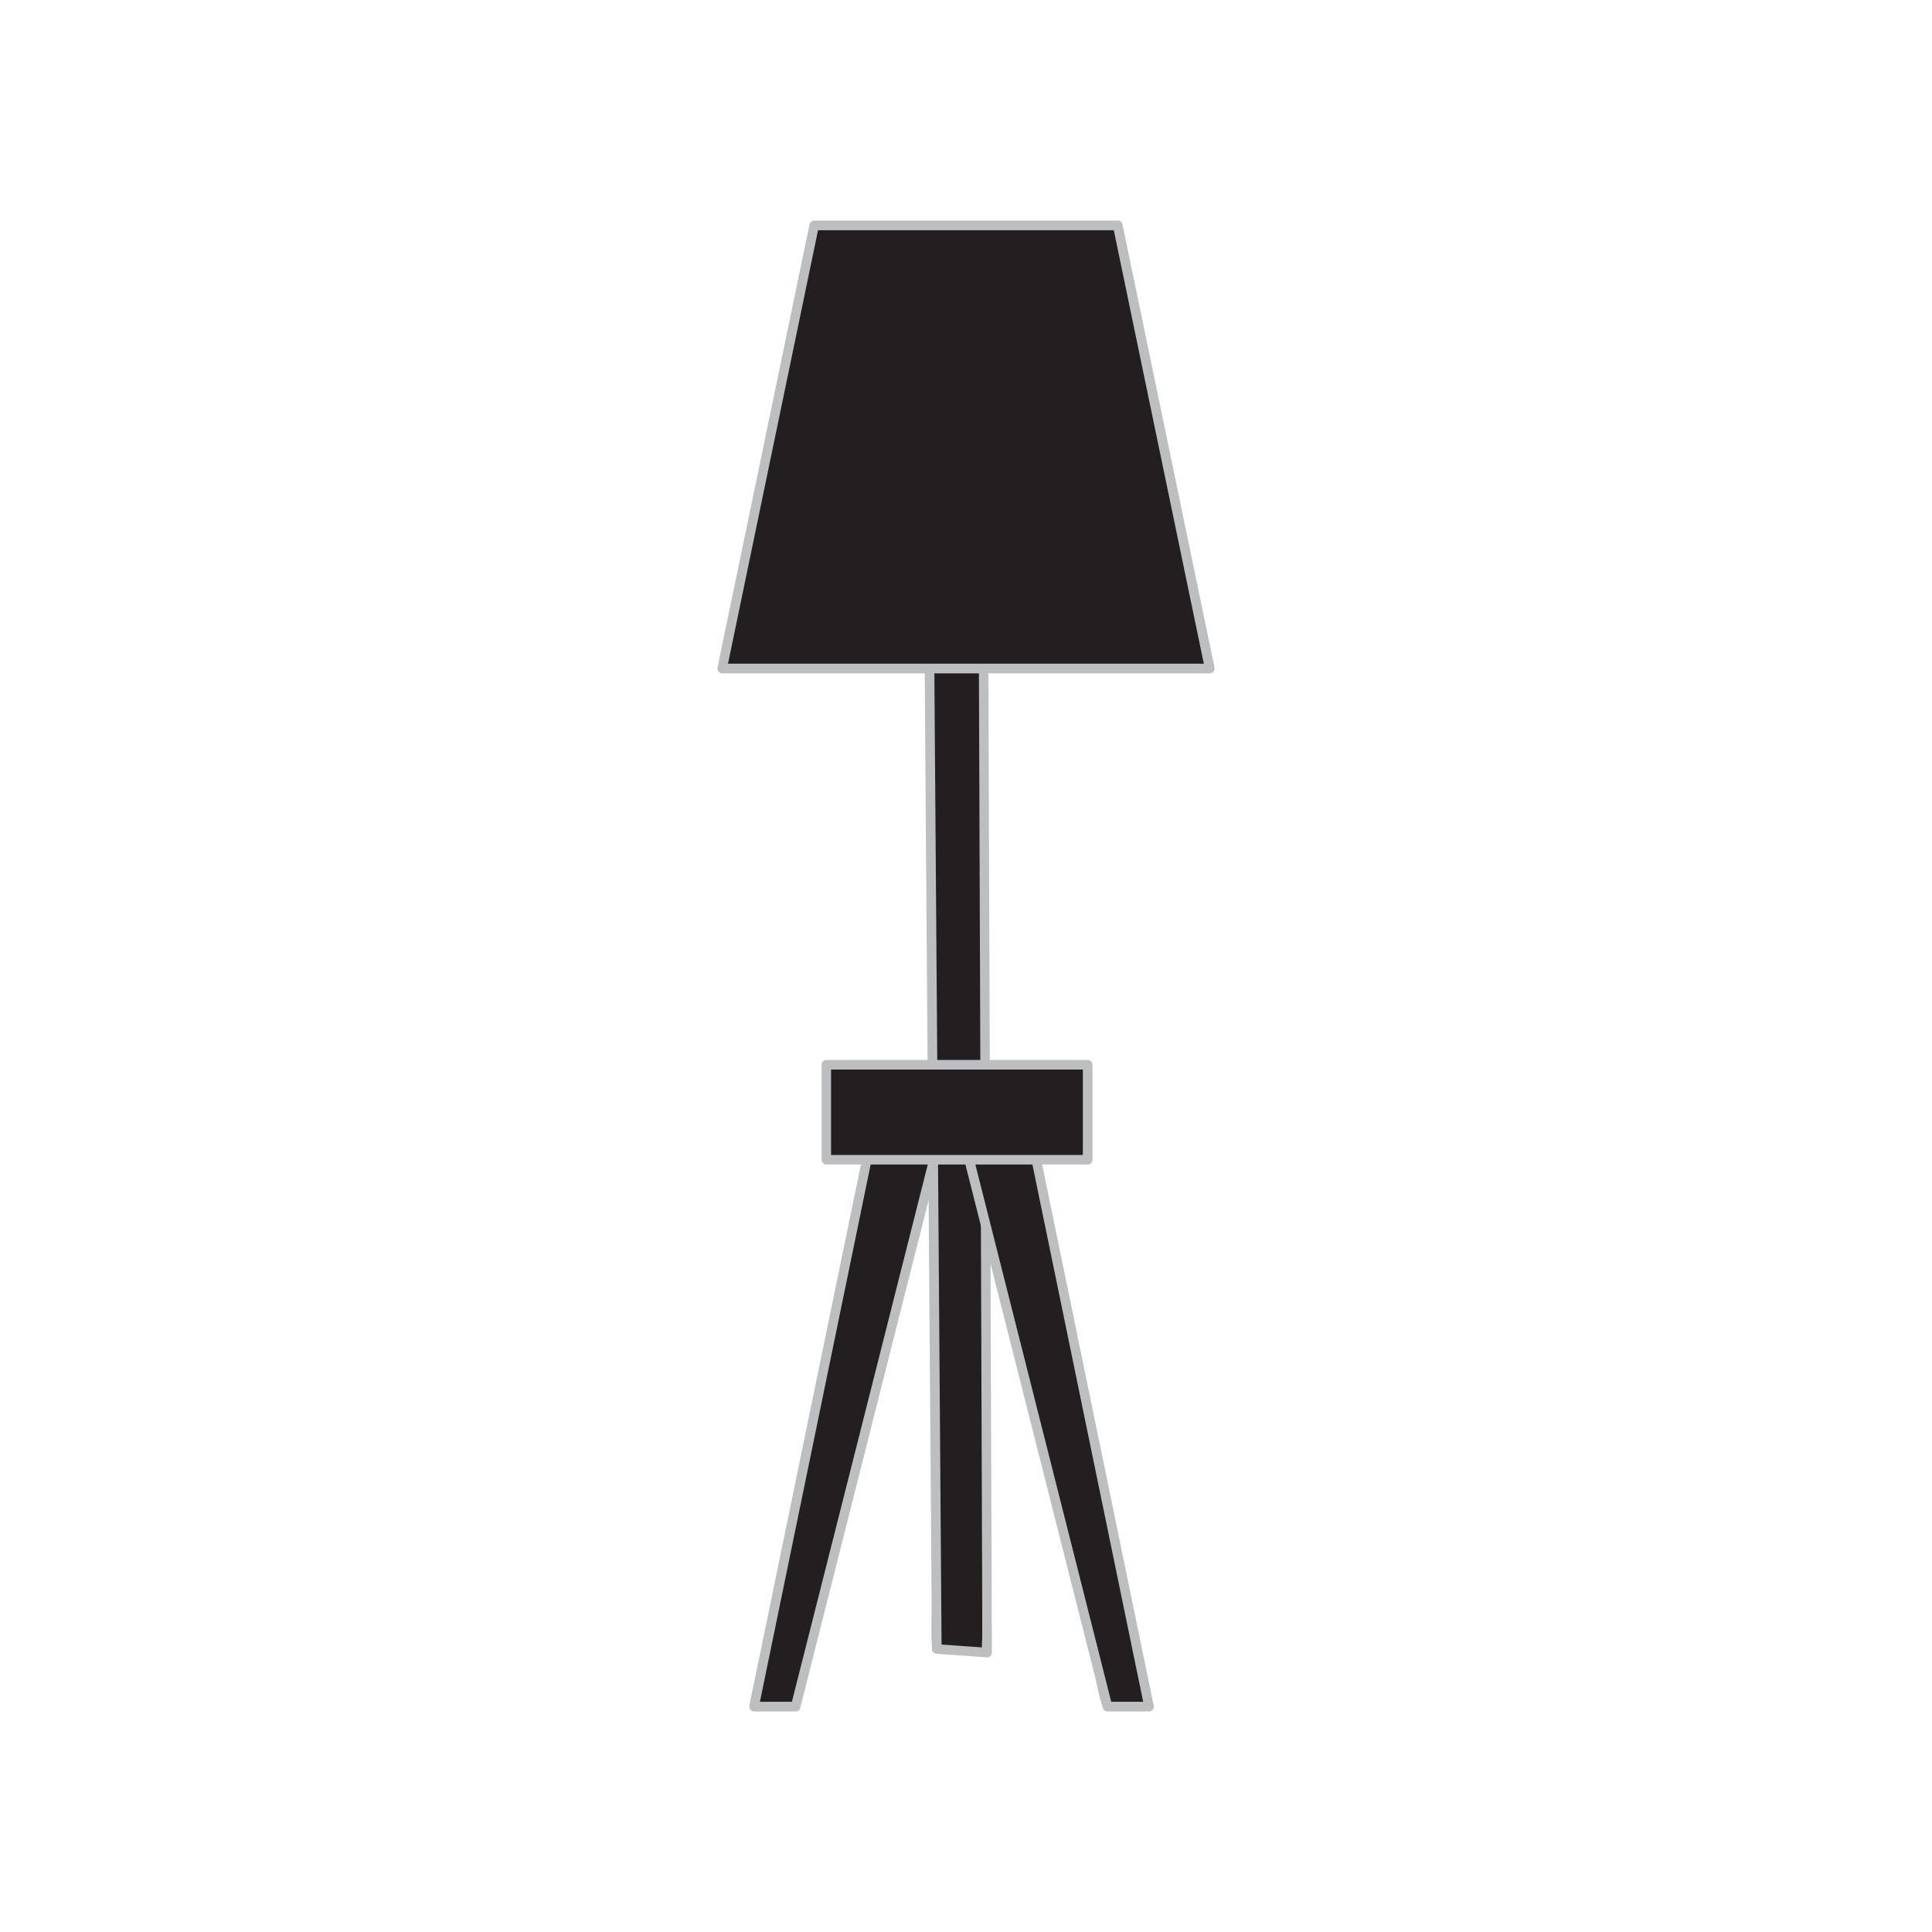
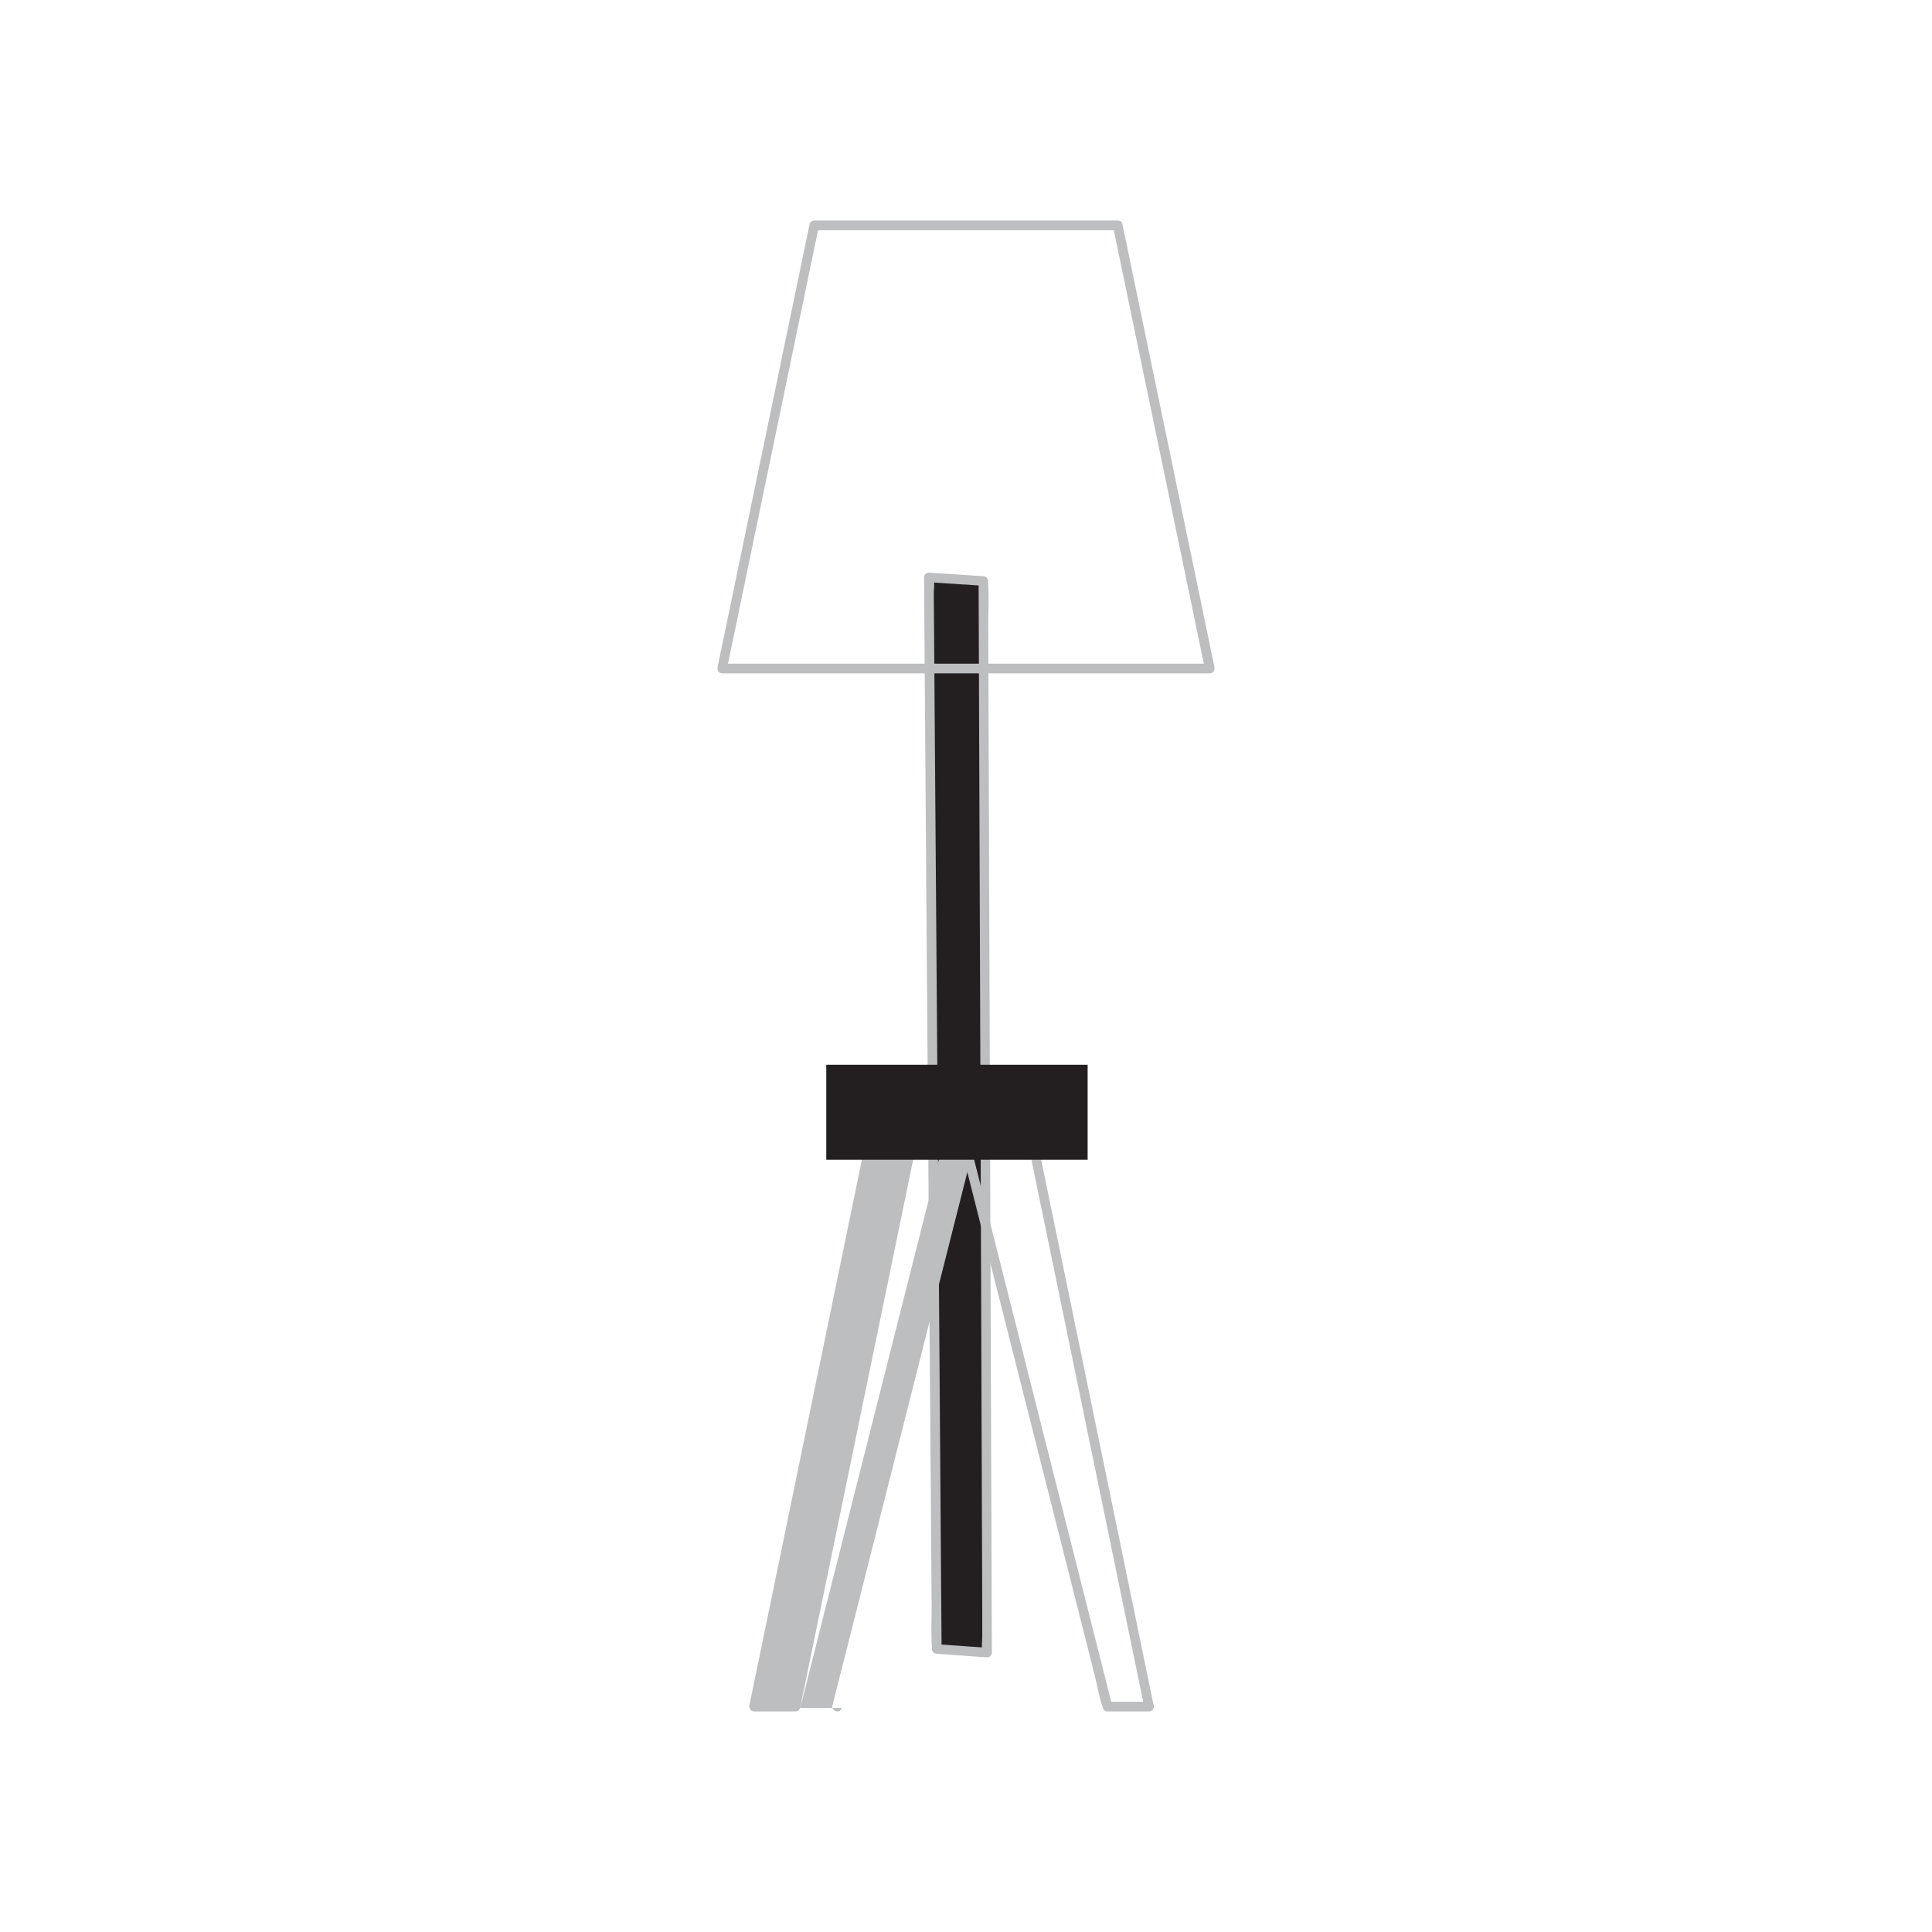
<svg xmlns="http://www.w3.org/2000/svg" viewBox="0 0 250 250" id="Icons">
  <defs>
    <style>.cls-1{fill:#bcbec0;}.cls-1,.cls-2{stroke-width:0px;}.cls-2{fill:#231f20;}</style>
  </defs>
  <polygon points="121.22 213.37 127.73 213.84 127.25 75.18 120.2 74.72 121.22 213.37" class="cls-2" />
  <path d="M121.22,214c2.17.15,4.34.31,6.51.46.34.02.63-.31.62-.62-.02-4.63-.03-9.25-.05-13.88l-.12-33.06c-.05-13.32-.09-26.64-.14-39.96-.04-11.58-.08-23.17-.12-34.75l-.04-11.37c0-1.78.11-3.62-.02-5.4,0-.08,0-.16,0-.24,0-.35-.29-.6-.62-.62-2.35-.15-4.7-.31-7.05-.46-.34-.02-.63.3-.62.62.03,4.63.07,9.25.1,13.88.08,11.02.16,22.04.24,33.06.1,13.32.2,26.64.3,39.96.09,11.58.17,23.17.26,34.75l.08,11.37c.01,1.78-.1,3.62.04,5.4,0,.08,0,.16,0,.24,0,.8,1.26.81,1.25,0-.03-4.63-.07-9.25-.1-13.88l-.24-33.06c-.1-13.32-.2-26.64-.3-39.96-.09-11.58-.17-23.17-.26-34.75l-.08-11.37-.03-3.54c0-.56.13-1.31-.01-1.86-.02-.07,0-.16,0-.24l-.62.62c2.35.15,4.7.31,7.05.46l-.62-.62c.02,4.63.03,9.25.05,13.88l.12,33.06c.05,13.32.09,26.64.14,39.96.04,11.58.08,23.17.12,34.75l.04,11.37v3.54c.01.56-.12,1.31.02,1.86.02.07,0,.16,0,.24l.62-.62c-2.17-.15-4.34-.31-6.51-.46-.8-.06-.8,1.19,0,1.25Z" class="cls-1" />
-   <polygon points="102.95 220.84 121.52 147.42 114.23 140.08 97.58 220.84 102.95 220.84" class="cls-2" />
-   <path d="M103.55,221c.79-3.14,1.59-6.28,2.38-9.41l5.44-21.51c2.02-7.98,4.04-15.95,6.05-23.93l4.13-16.34c.17-.69.83-2.09.45-2.78-.15-.28-.52-.54-.74-.76l-1.84-1.85-4.01-4.03-.75-.75c-.32-.32-.95-.19-1.04.28-1.87,9.09-3.75,18.17-5.62,27.26-2.99,14.49-5.98,28.98-8.96,43.47-.69,3.34-1.38,6.68-2.07,10.02-.08.39.18.79.6.79h5.37c.8,0,.81-1.25,0-1.25h-5.37l.6.79c1.87-9.09,3.75-18.17,5.62-27.26l8.96-43.47c.69-3.34,1.38-6.68,2.07-10.02l-1.04.28c2.43,2.45,4.86,4.89,7.3,7.34l-.16-.61c-2.1,8.31-4.2,16.61-6.3,24.92-3.32,13.14-6.65,26.28-9.97,39.42-.77,3.03-1.53,6.05-2.3,9.08-.2.78,1.01,1.11,1.21.33Z" class="cls-1" />
-   <polygon points="148.68 220.84 132.03 140.08 124.74 147.42 143.31 220.84 148.68 220.84" class="cls-2" />
+   <path d="M103.55,221c.79-3.14,1.59-6.28,2.38-9.41l5.44-21.51c2.02-7.98,4.04-15.95,6.05-23.93l4.13-16.34c.17-.69.83-2.09.45-2.78-.15-.28-.52-.54-.74-.76l-1.84-1.85-4.01-4.03-.75-.75c-.32-.32-.95-.19-1.04.28-1.87,9.09-3.75,18.17-5.62,27.26-2.99,14.49-5.98,28.98-8.96,43.47-.69,3.34-1.38,6.68-2.07,10.02-.08.39.18.79.6.79h5.37c.8,0,.81-1.25,0-1.25l.6.79c1.87-9.09,3.75-18.17,5.62-27.26l8.96-43.47c.69-3.34,1.38-6.68,2.07-10.02l-1.04.28c2.43,2.45,4.86,4.89,7.3,7.34l-.16-.61c-2.1,8.31-4.2,16.61-6.3,24.92-3.32,13.14-6.65,26.28-9.97,39.42-.77,3.03-1.53,6.05-2.3,9.08-.2.78,1.01,1.11,1.21.33Z" class="cls-1" />
  <path d="M149.28,220.67c-1.87-9.09-3.75-18.17-5.62-27.26l-8.96-43.47c-.69-3.34-1.38-6.68-2.07-10.02-.1-.47-.73-.59-1.04-.28-2.2,2.21-4.4,4.43-6.6,6.64-.44.44-.91.74-.83,1.4.05.38.2.77.29,1.14l3.7,14.62,5.95,23.51c1.89,7.48,3.79,14.96,5.68,22.44l1.95,7.72c.31,1.21.5,2.56.94,3.73.02.05.03.11.04.16.07.27.33.46.6.46h5.37c.8,0,.81-1.25,0-1.25h-5.37l.6.46c-2.1-8.31-4.2-16.61-6.3-24.92-3.32-13.14-6.65-26.28-9.97-39.42-.77-3.03-1.53-6.05-2.3-9.08l-.16.61c2.43-2.45,4.86-4.89,7.3-7.34l-1.04-.28c1.87,9.09,3.75,18.17,5.62,27.26,2.99,14.49,5.98,28.98,8.96,43.47.69,3.34,1.38,6.68,2.07,10.02.16.79,1.37.45,1.21-.33Z" class="cls-1" />
  <rect height="12.29" width="33.82" y="137.78" x="106.92" class="cls-2" />
-   <path d="M140.74,149.45h-33.82l.62.62v-12.29l-.62.62h33.82l-.62-.62v12.29c0,.8,1.25.81,1.25,0v-12.29c0-.34-.29-.62-.62-.62h-33.82c-.34,0-.62.29-.62.62v12.29c0,.34.29.62.62.62h33.82c.8,0,.81-1.25,0-1.25Z" class="cls-1" />
-   <polygon points="144.64 29.16 144.47 29.16 105.53 29.16 105.36 29.16 93.45 86.51 105.53 86.51 144.47 86.51 156.55 86.51 144.64 29.16" class="cls-2" />
  <path d="M144.64,28.54h-39.28c-.26,0-.55.19-.6.46-1.34,6.47-2.69,12.94-4.03,19.41l-6.4,30.81c-.49,2.37-.99,4.74-1.48,7.12-.08.39.18.79.6.79h63.1c.43,0,.68-.4.6-.79-1.34-6.47-2.69-12.94-4.03-19.41-2.13-10.27-4.27-20.54-6.4-30.81-.49-2.37-.99-4.74-1.48-7.12-.16-.79-1.37-.45-1.21.33,1.34,6.47,2.69,12.94,4.03,19.41,2.13,10.27,4.27,20.54,6.4,30.81.49,2.37.99,4.74,1.48,7.12l.6-.79h-63.1l.6.79c1.34-6.47,2.69-12.94,4.03-19.41,2.13-10.27,4.27-20.54,6.4-30.81.49-2.37.99-4.74,1.48-7.12l-.6.46h39.28c.8,0,.81-1.25,0-1.25Z" class="cls-1" />
</svg>